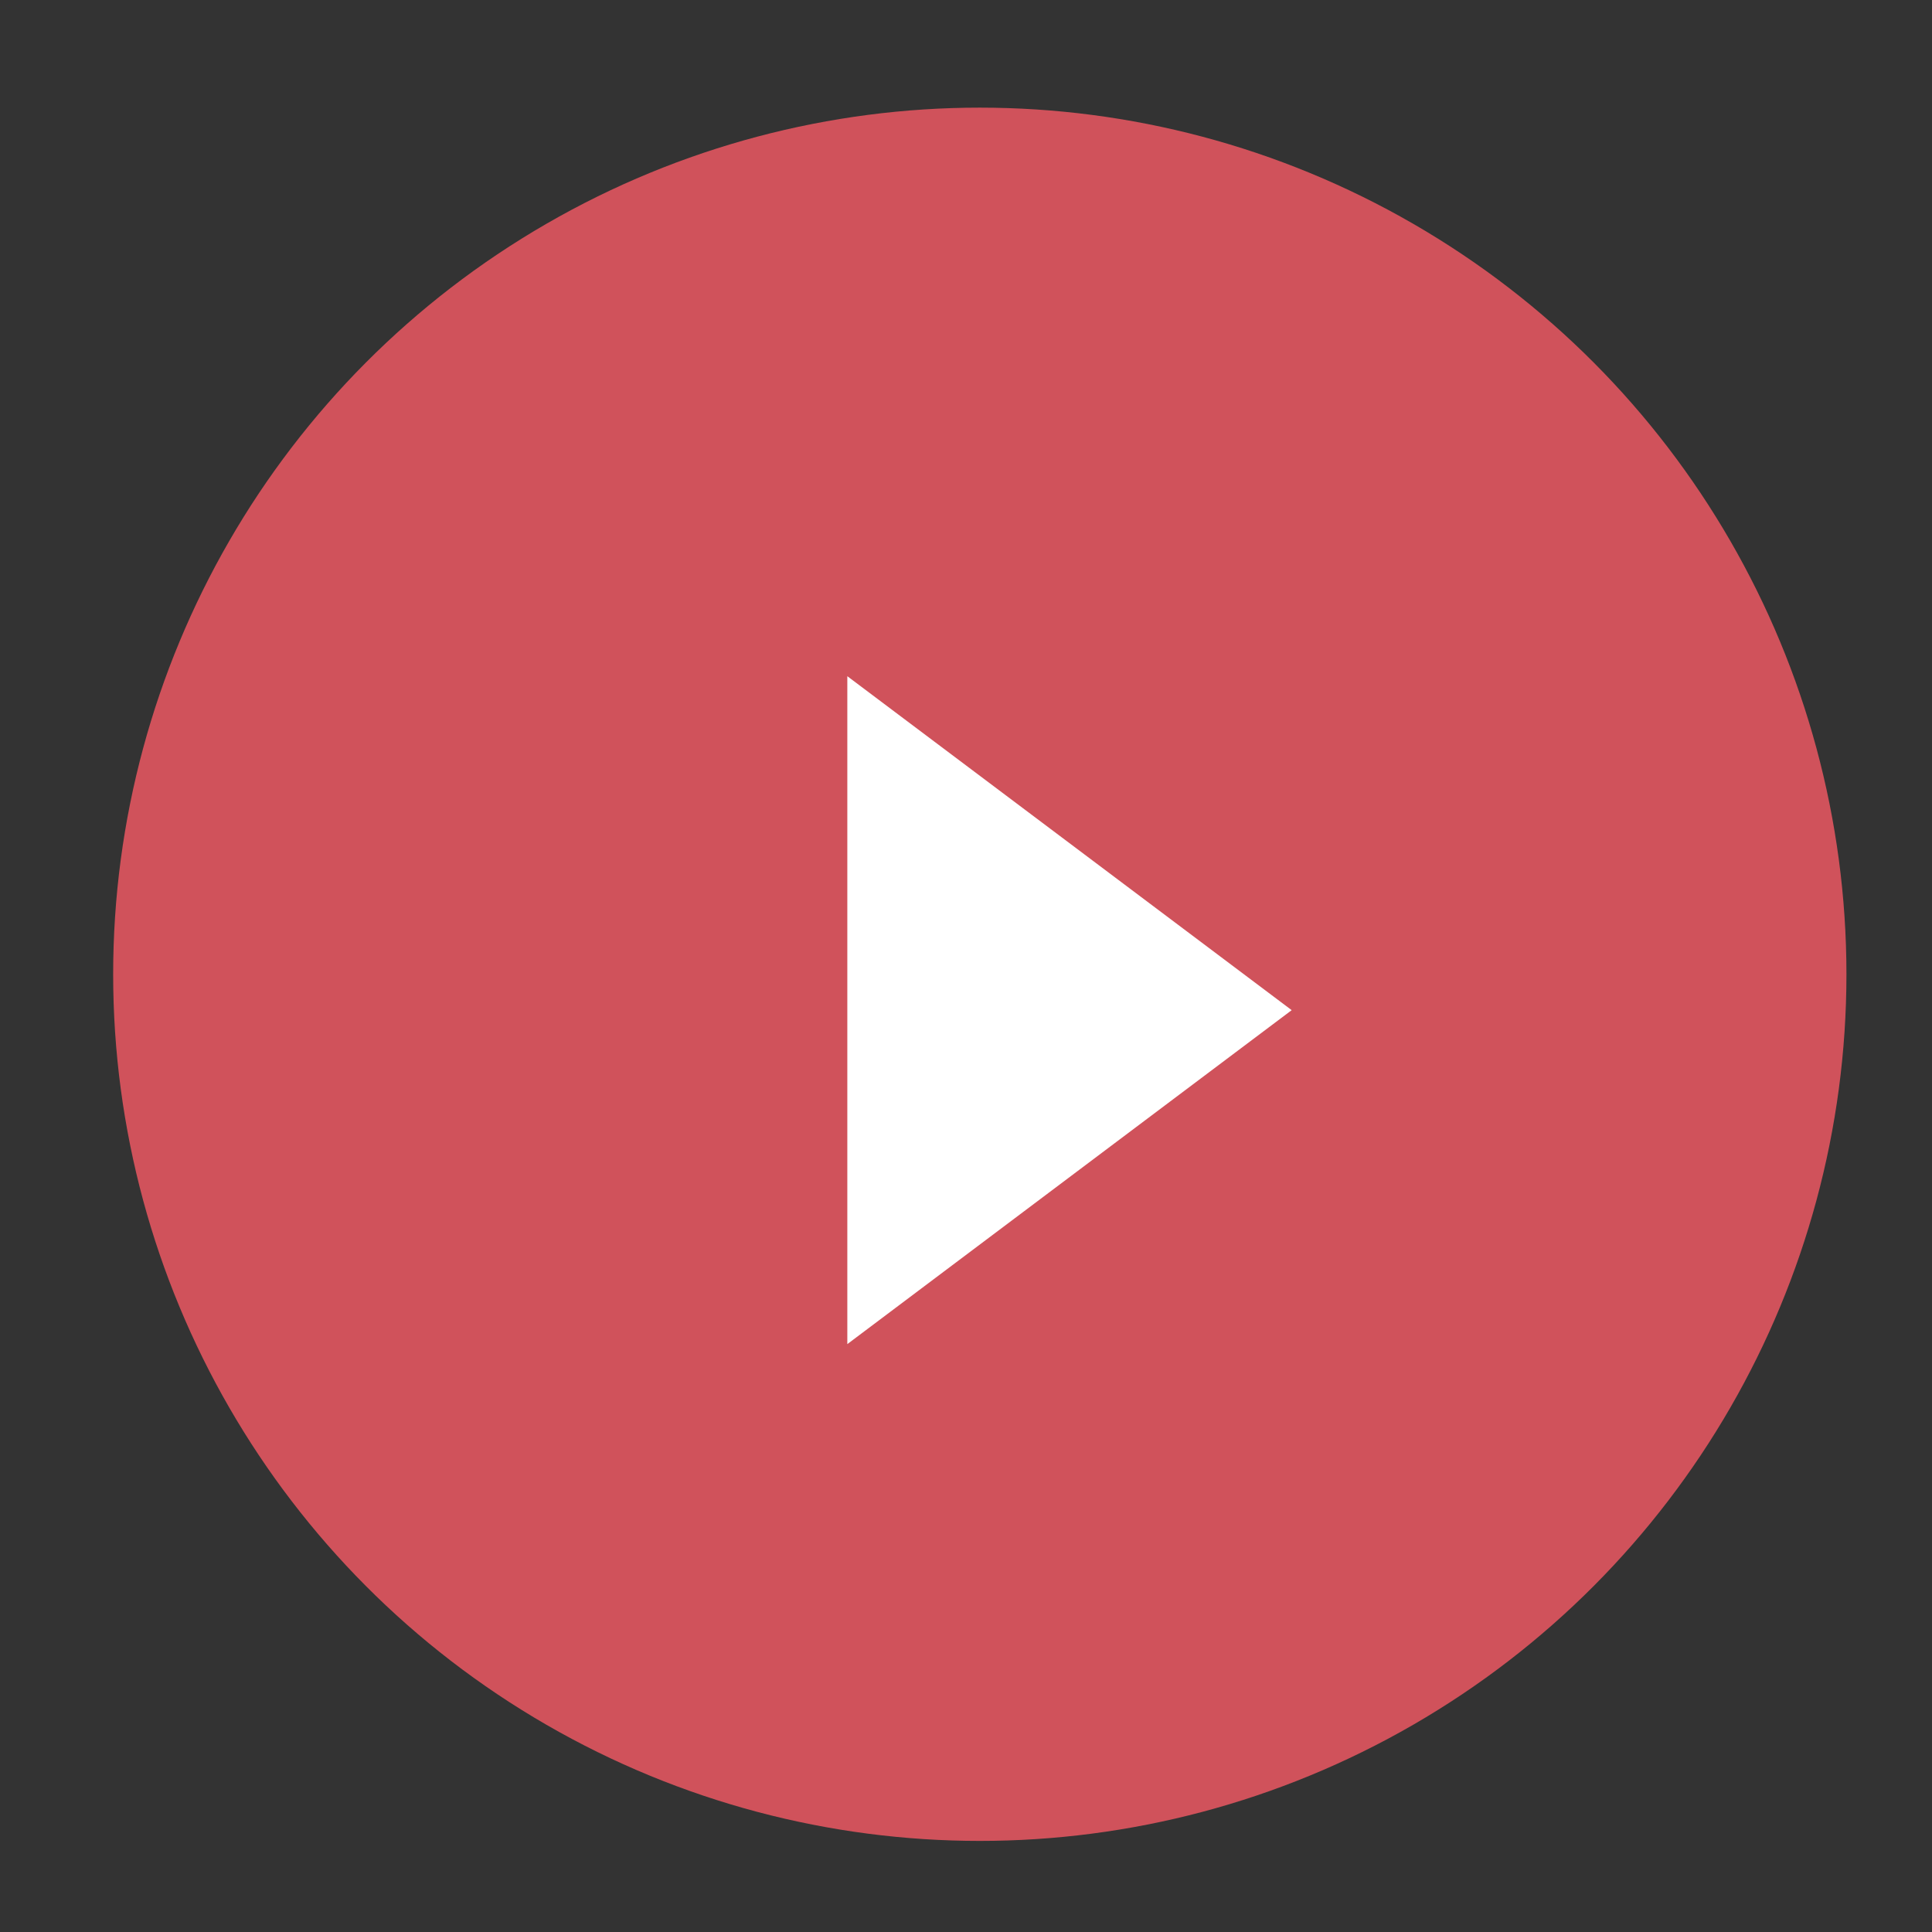
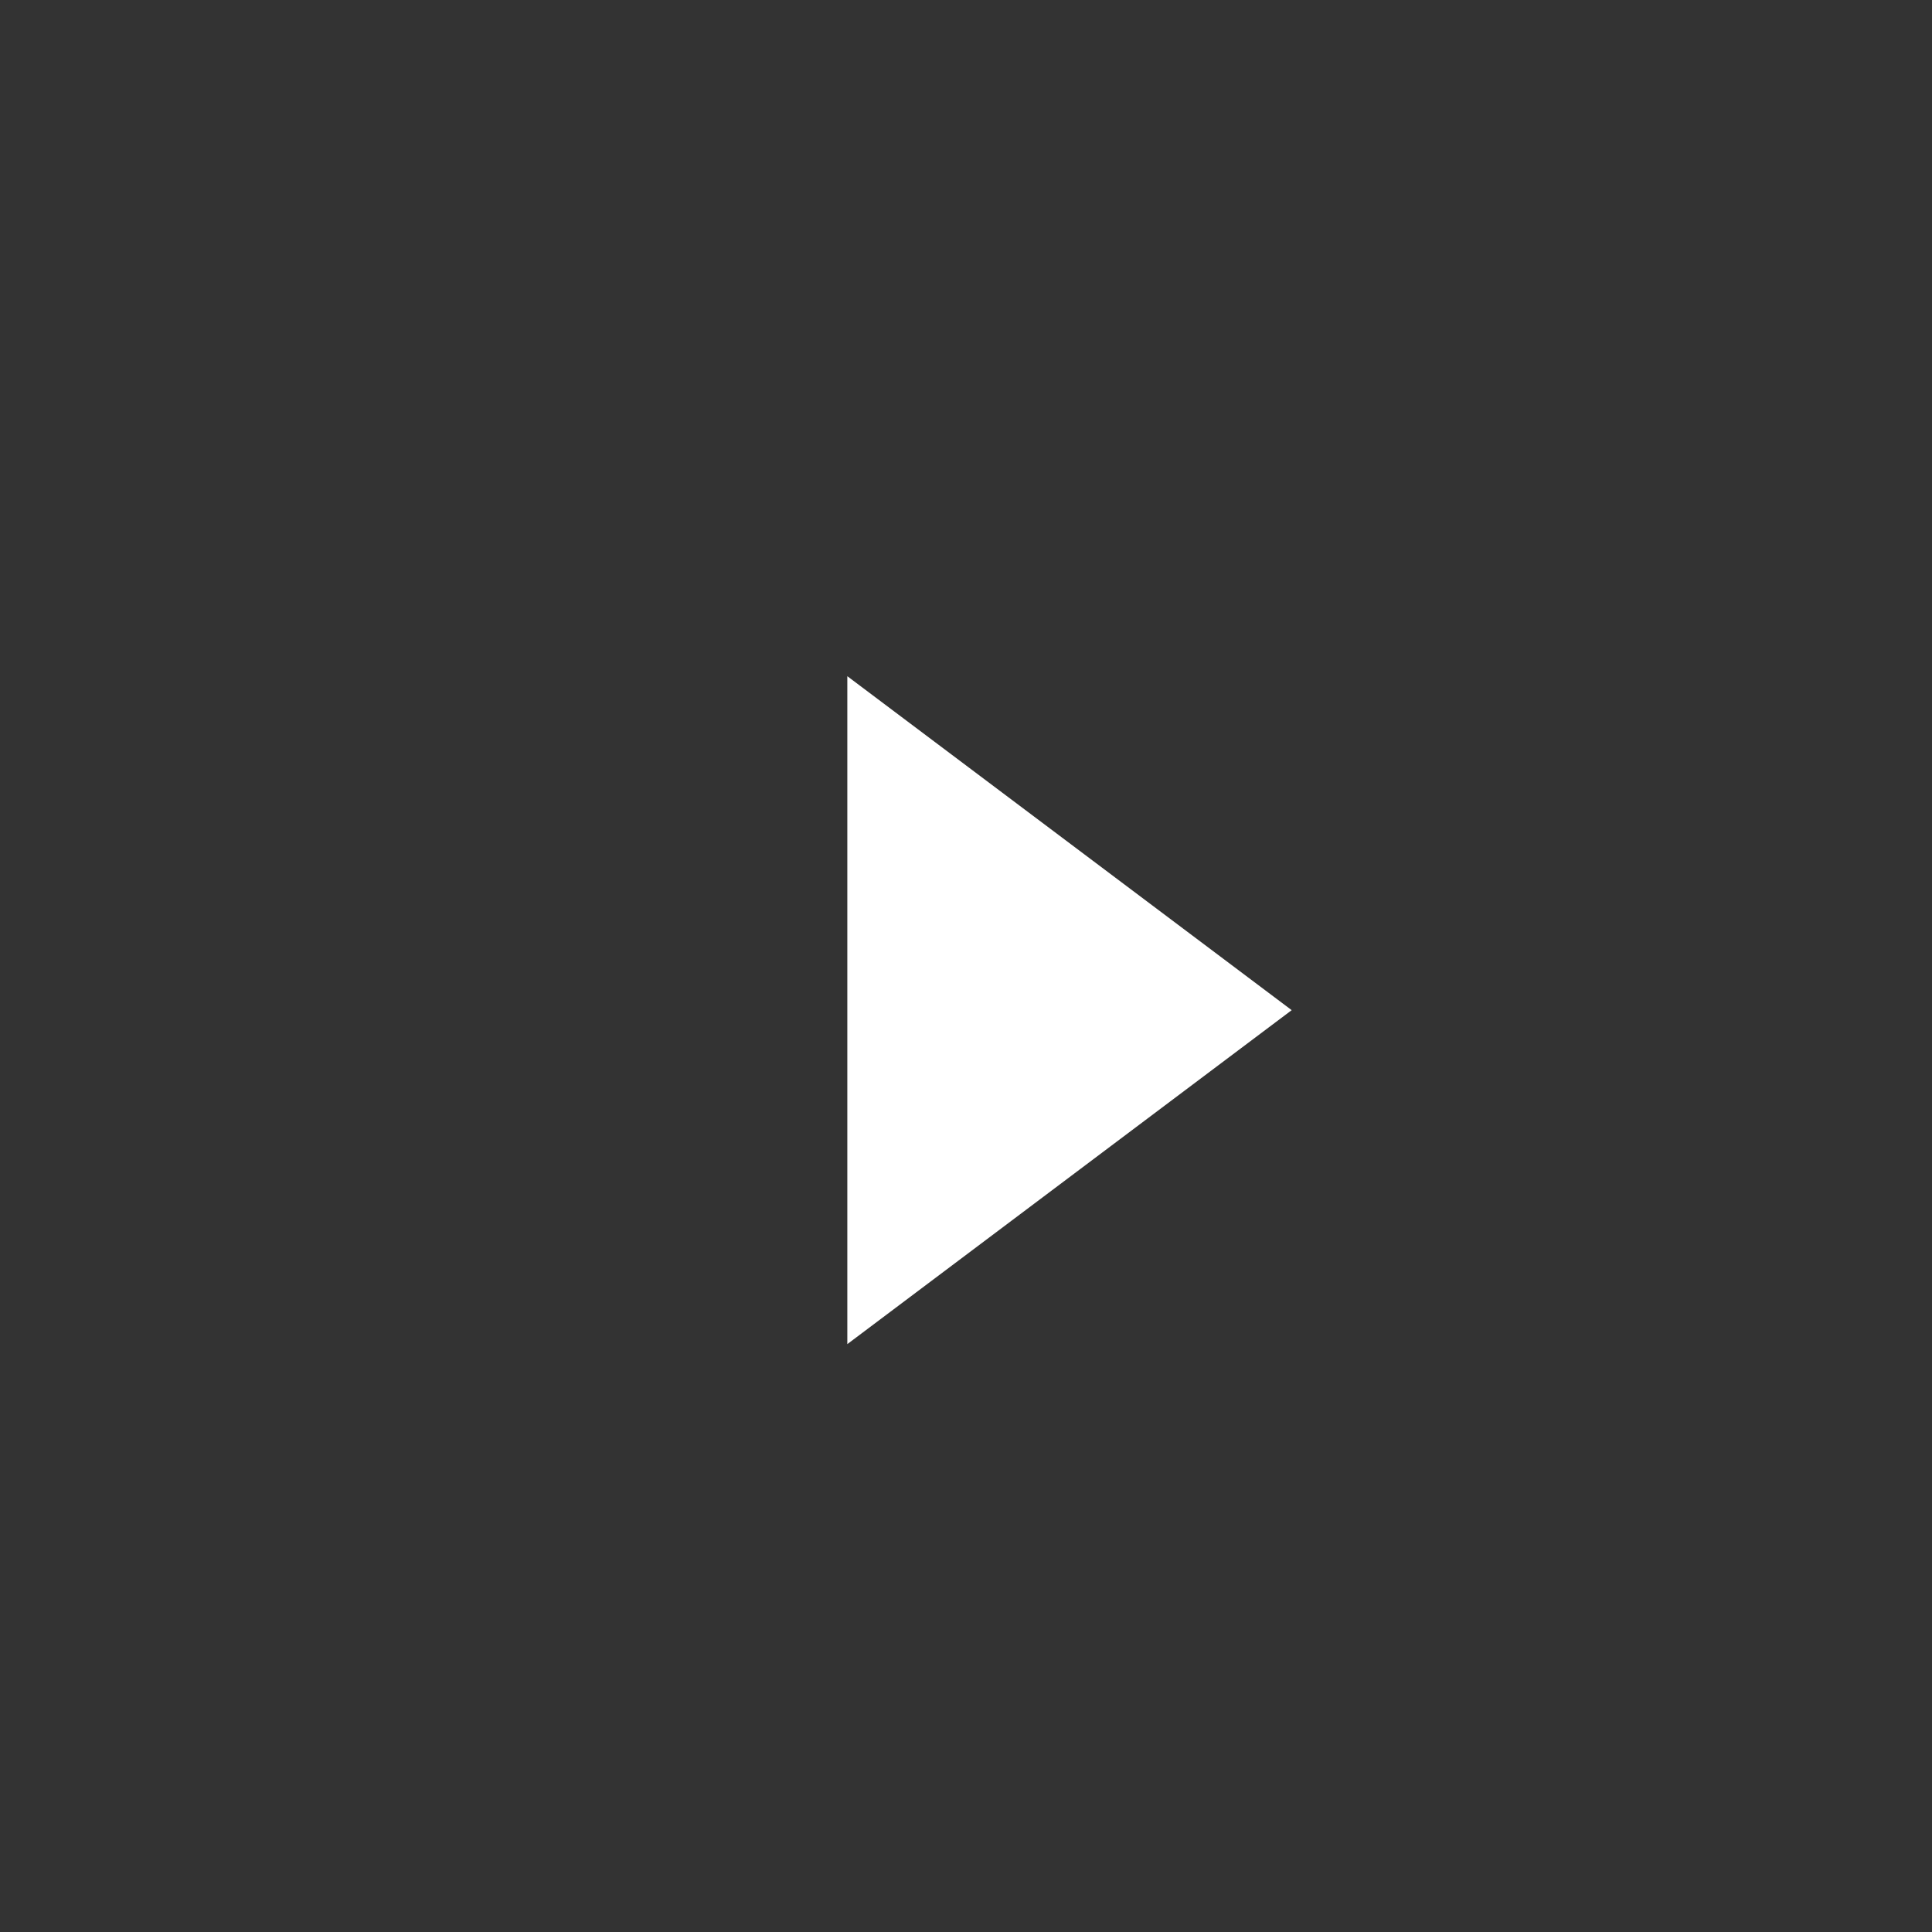
<svg xmlns="http://www.w3.org/2000/svg" version="1.1" id="レイヤー_1" x="0px" y="0px" viewBox="0 0 70 70" style="enable-background:new 0 0 70 70;" xml:space="preserve">
  <rect x="0" y="0" width="70" height="70" fill="#333333" stroke="none" />
  <style type="text/css">
	.st0{fill:#D0525B;}
	.st1{fill:#FFFFFF;}
</style>
  <g>
-     <circle class="st0" cx="35.5" cy="35.3" r="31.4" />
    <polygon class="st1" points="30.7,48.7 30.7,24.5 46.8,36.6  " />
  </g>
</svg>